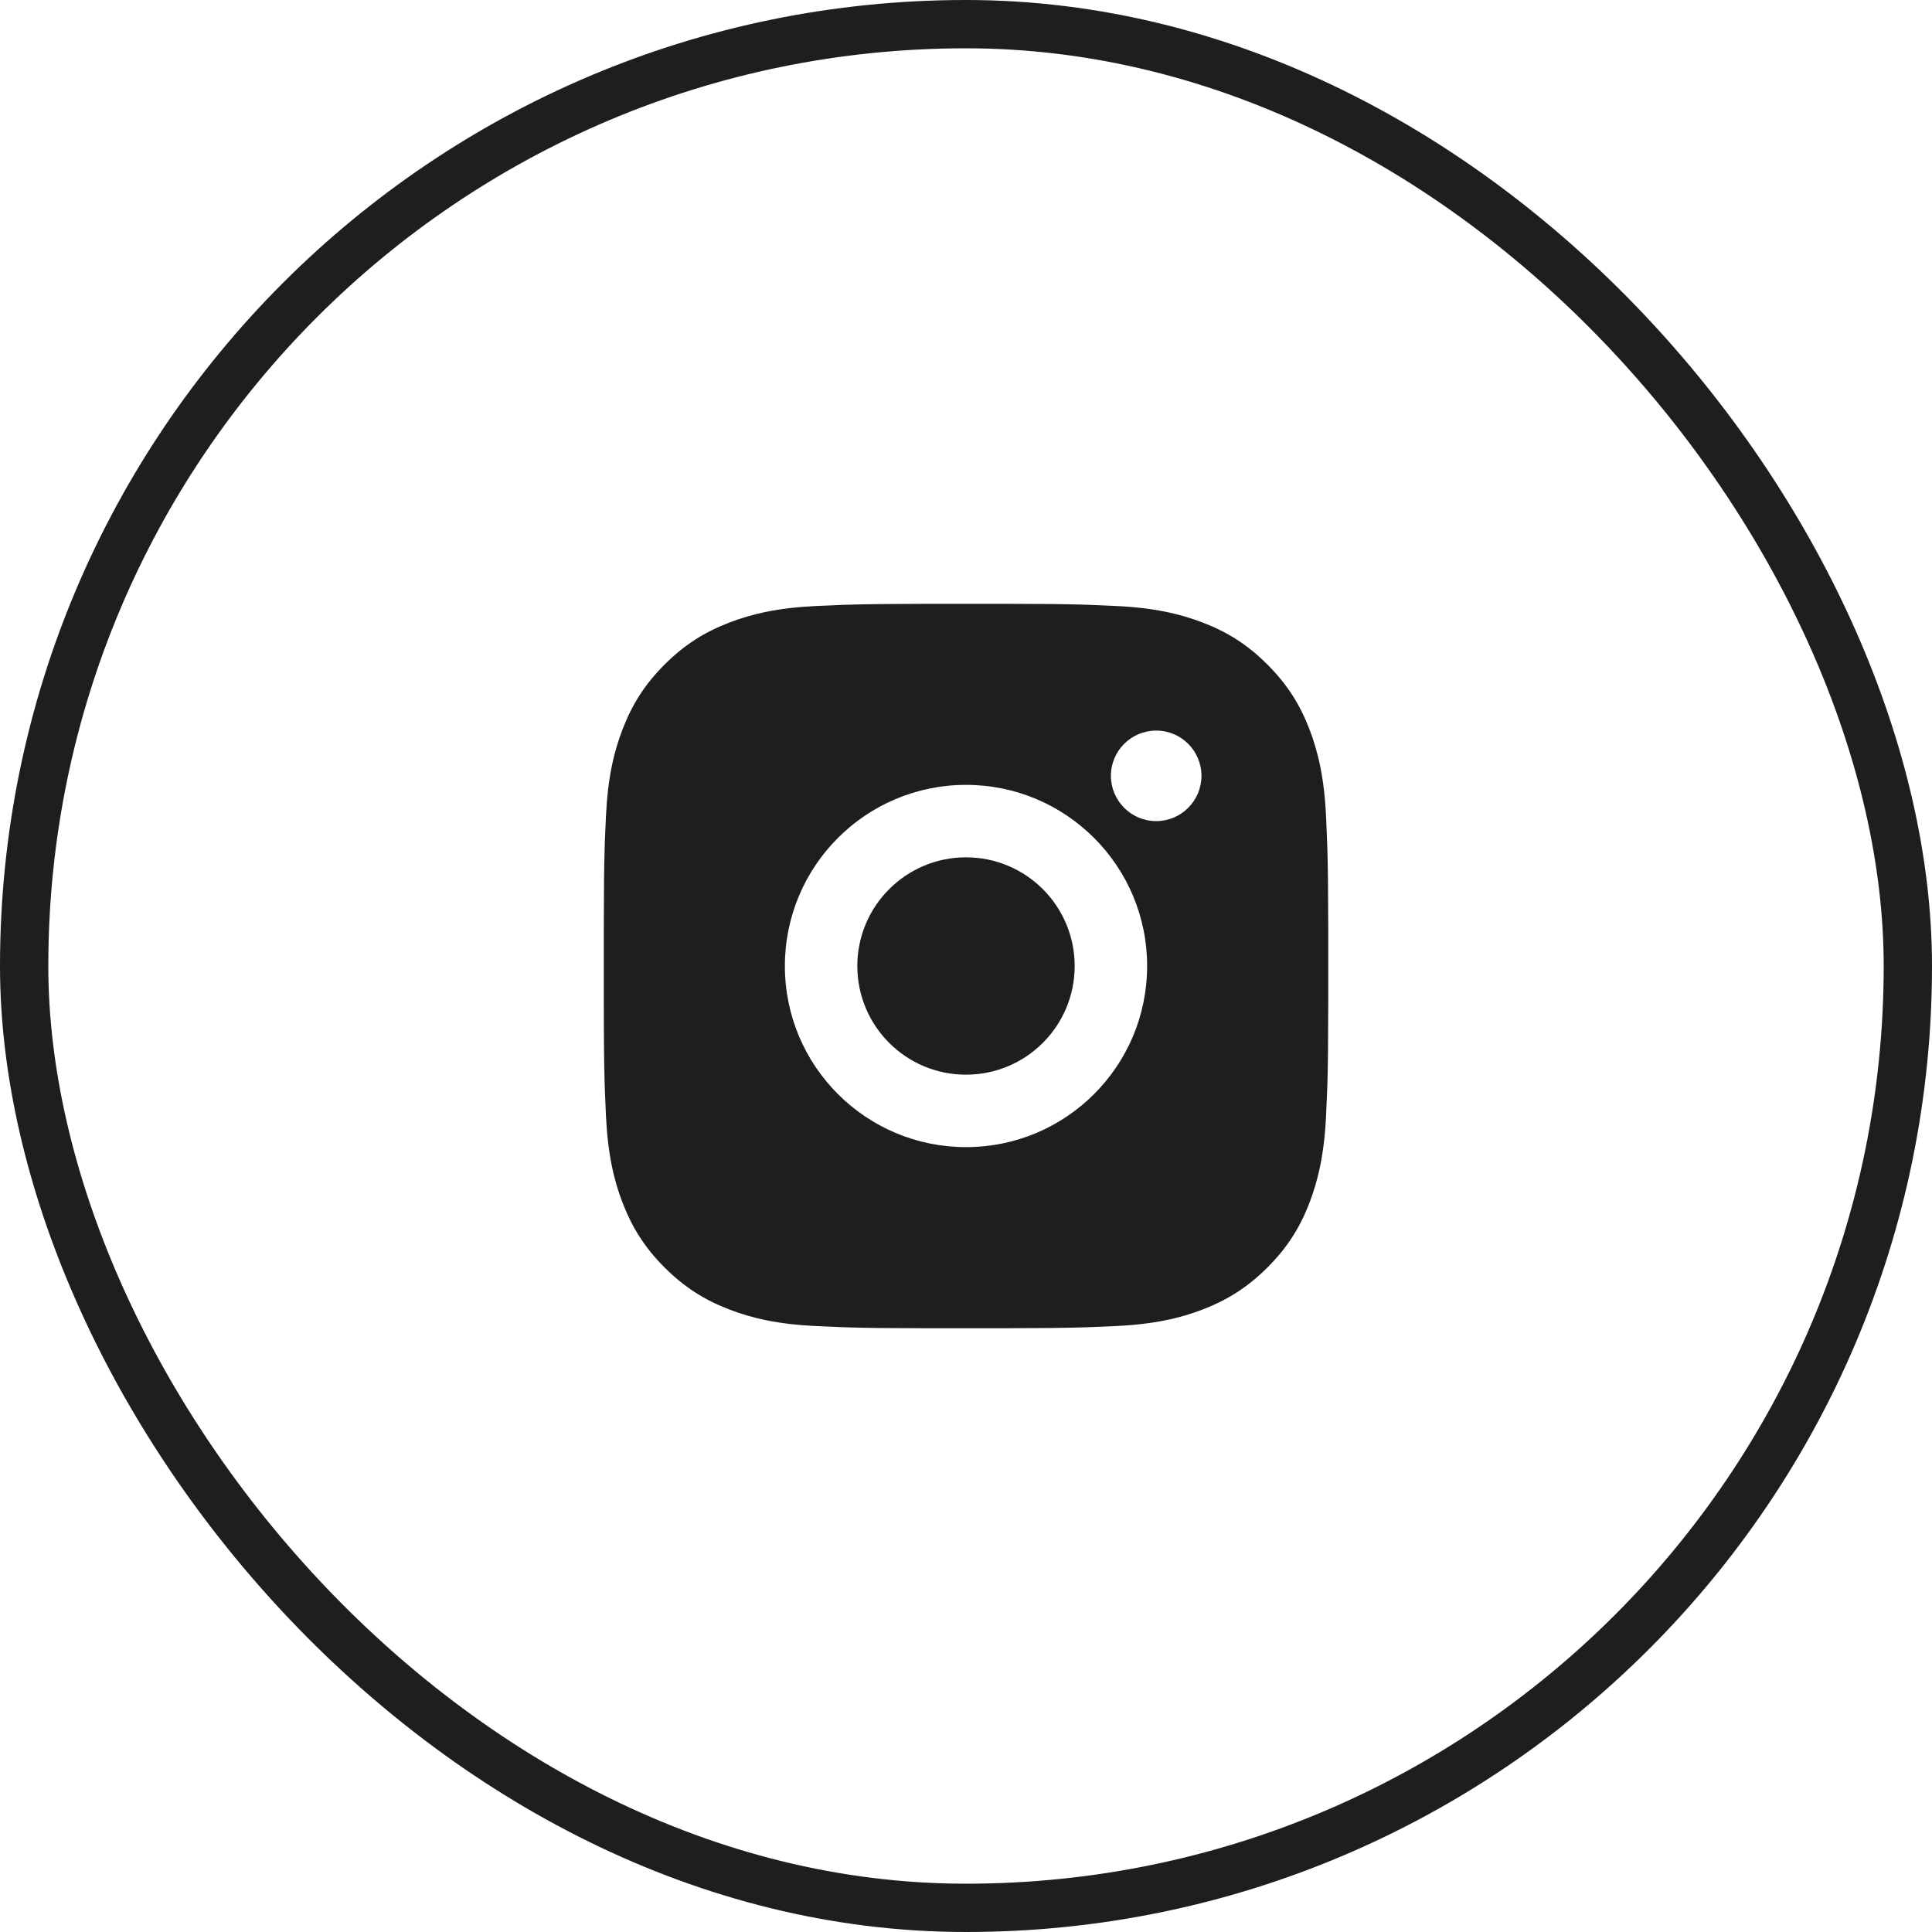
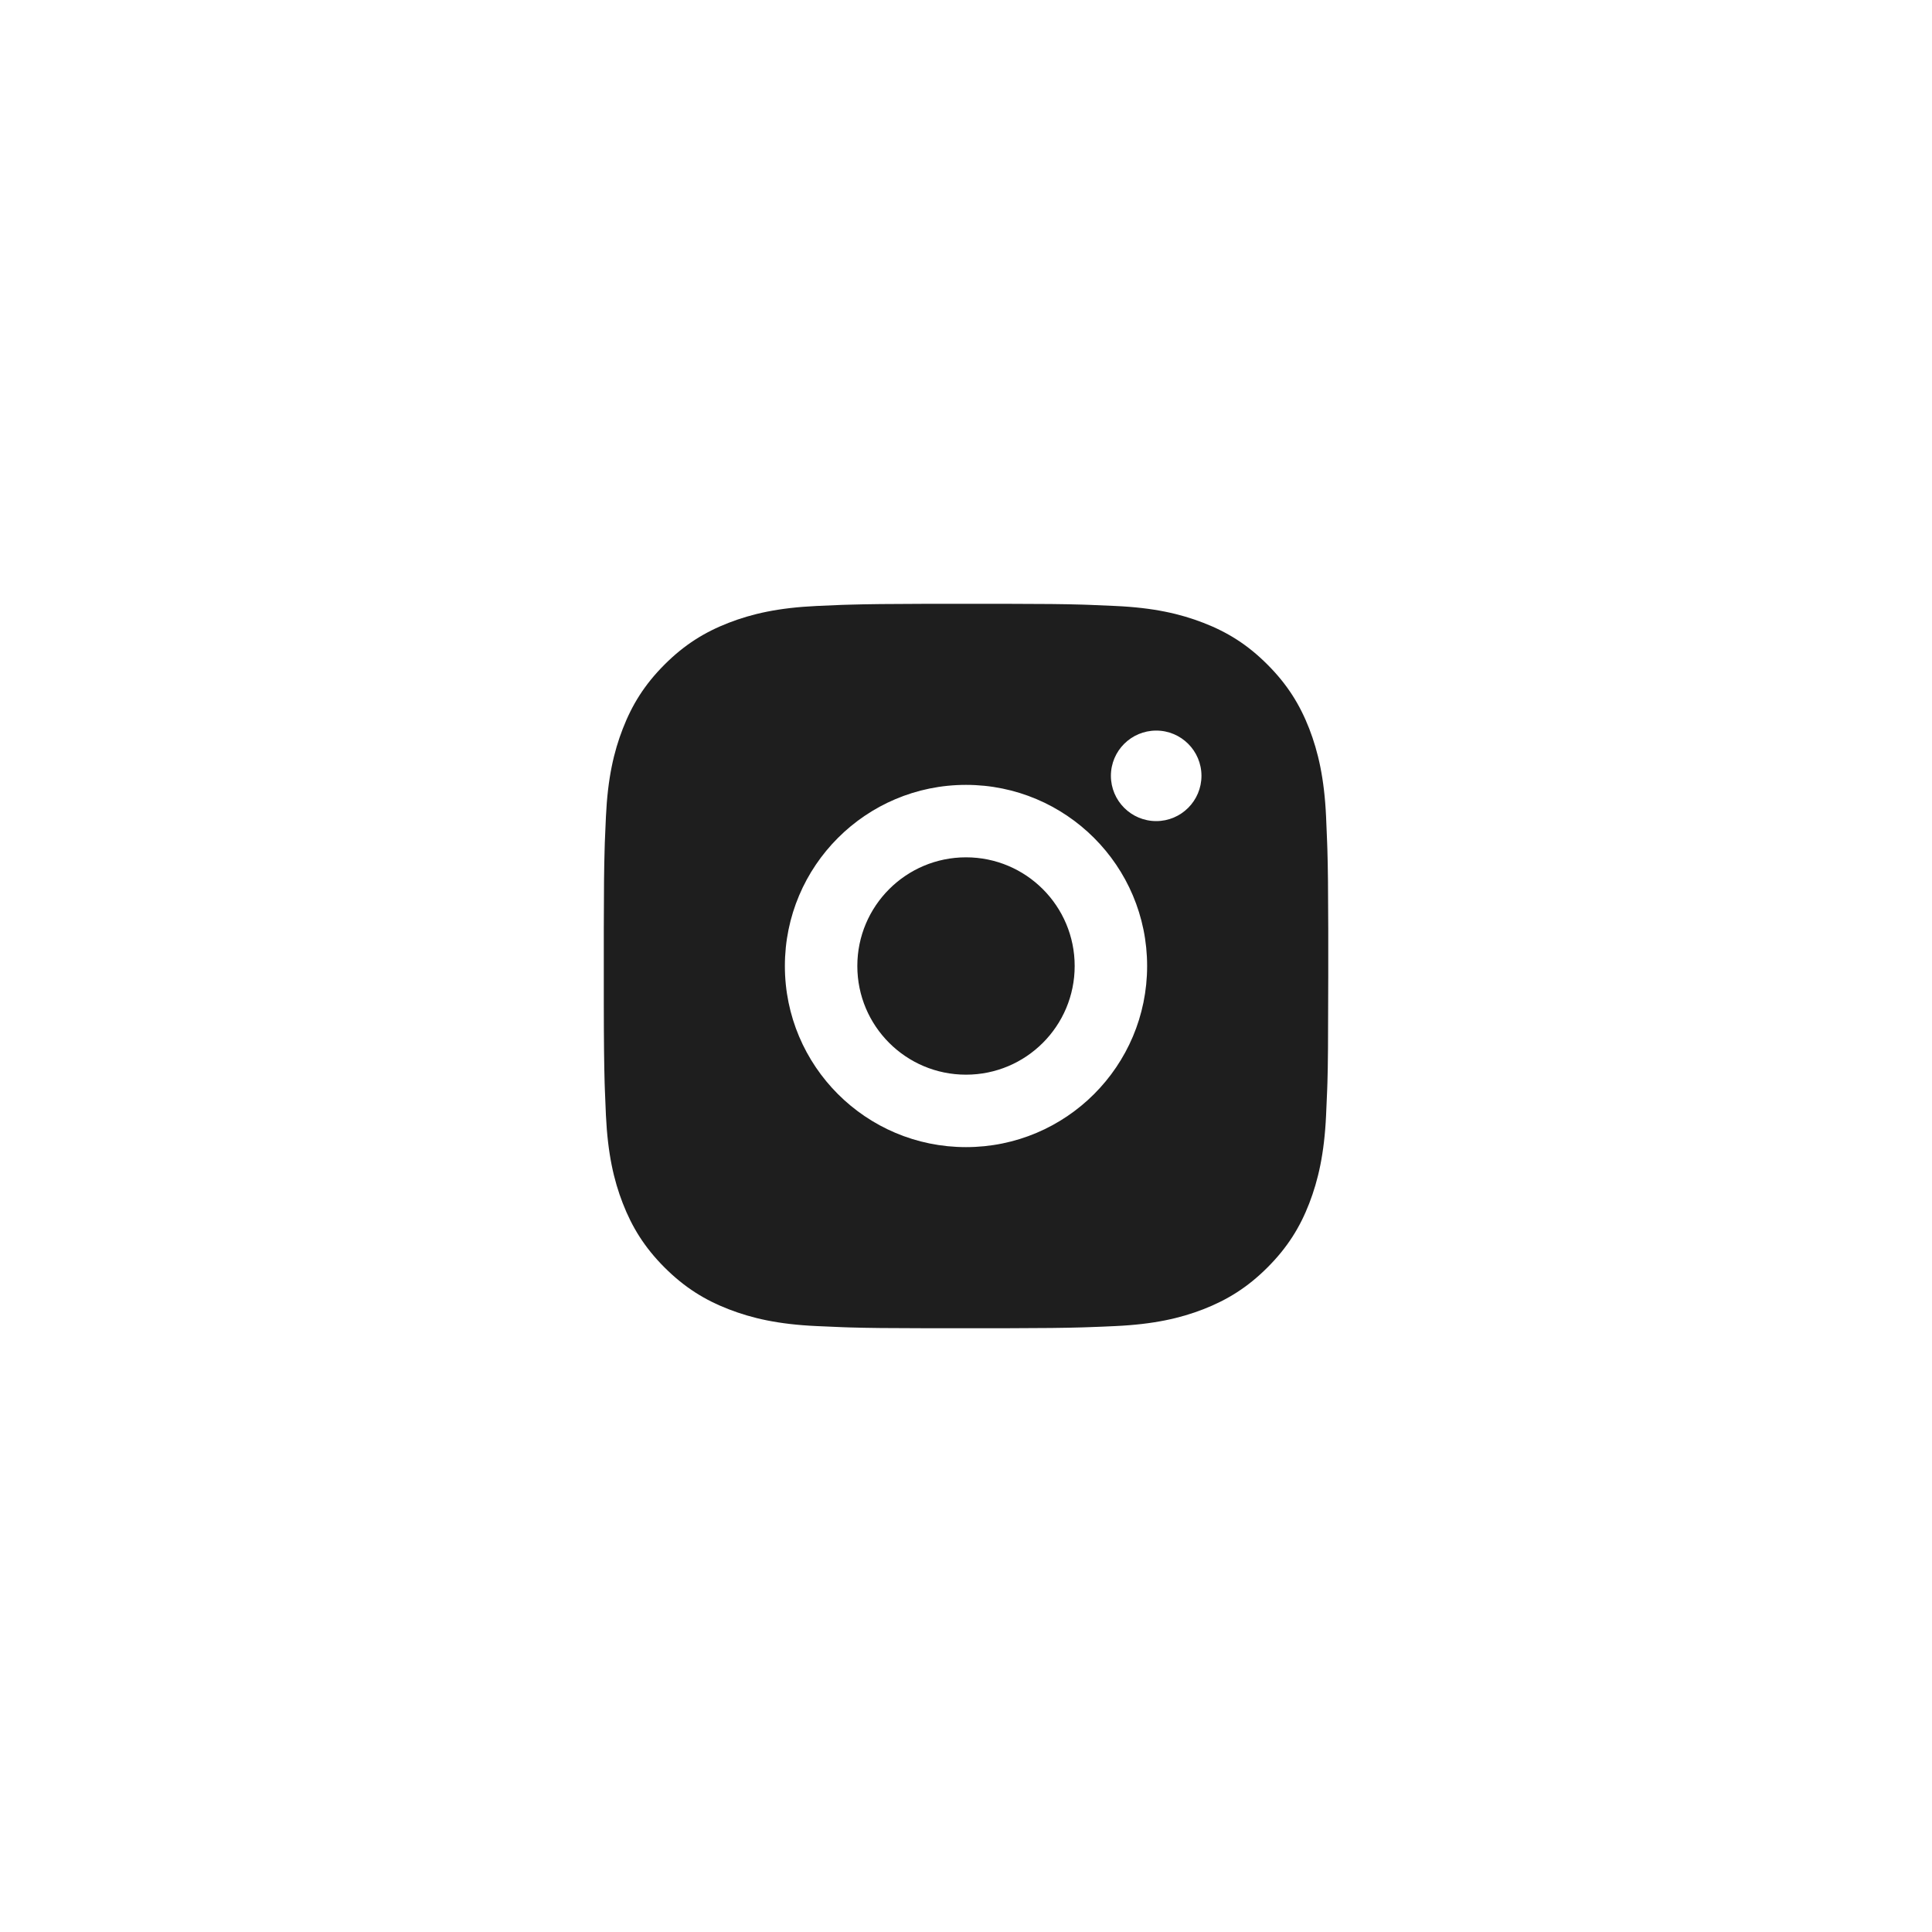
<svg xmlns="http://www.w3.org/2000/svg" width="40" height="40" viewBox="0 0 40 40" fill="none">
-   <rect x="0.5" y="0.5" width="39" height="39" rx="19.5" stroke="#1E1E1E" />
-   <path d="M20.771 12.501C21.615 12.502 22.043 12.507 22.412 12.518L22.558 12.523C22.726 12.529 22.892 12.536 23.092 12.546C23.89 12.582 24.435 12.709 24.913 12.894C25.407 13.085 25.825 13.342 26.241 13.759C26.658 14.176 26.915 14.595 27.107 15.088C27.291 15.566 27.418 16.11 27.455 16.909C27.464 17.109 27.471 17.274 27.477 17.443L27.482 17.588C27.493 17.958 27.498 18.386 27.5 19.23L27.5 19.789C27.5 19.857 27.5 19.928 27.5 20L27.5 20.212L27.5 20.771C27.498 21.615 27.494 22.043 27.483 22.413L27.478 22.558C27.472 22.727 27.465 22.892 27.455 23.092C27.418 23.89 27.291 24.435 27.107 24.913C26.916 25.407 26.658 25.825 26.241 26.242C25.825 26.658 25.405 26.915 24.913 27.107C24.435 27.292 23.89 27.418 23.092 27.455C22.892 27.464 22.726 27.472 22.558 27.477L22.412 27.482C22.043 27.493 21.615 27.498 20.771 27.5L20.212 27.5C20.143 27.5 20.073 27.5 20 27.5H19.789L19.229 27.5C18.385 27.499 17.957 27.494 17.588 27.483L17.442 27.478C17.274 27.472 17.108 27.465 16.908 27.455C16.11 27.419 15.566 27.292 15.088 27.107C14.594 26.916 14.176 26.658 13.759 26.242C13.342 25.825 13.085 25.405 12.894 24.913C12.708 24.435 12.583 23.89 12.545 23.092C12.536 22.892 12.529 22.727 12.523 22.558L12.518 22.413C12.508 22.043 12.502 21.615 12.501 20.771L12.501 19.23C12.502 18.386 12.507 17.958 12.518 17.588L12.522 17.443C12.528 17.274 12.536 17.109 12.545 16.909C12.582 16.11 12.708 15.566 12.894 15.088C13.085 14.594 13.342 14.176 13.759 13.759C14.176 13.342 14.595 13.085 15.088 12.894C15.566 12.709 16.11 12.583 16.908 12.546C17.108 12.537 17.274 12.529 17.442 12.523L17.588 12.519C17.957 12.508 18.385 12.503 19.229 12.501L20.771 12.501ZM20 16.25C17.928 16.25 16.25 17.93 16.25 20C16.25 22.073 17.93 23.75 20 23.75C22.072 23.75 23.75 22.071 23.75 20C23.75 17.928 22.07 16.25 20 16.25ZM20 17.75C21.243 17.75 22.25 18.758 22.25 20C22.25 21.243 21.243 22.25 20 22.25C18.758 22.25 17.75 21.244 17.75 20C17.75 18.758 18.757 17.75 20 17.75ZM23.938 15.126C23.421 15.126 23 15.545 23 16.062C23 16.579 23.42 17 23.938 17C24.455 17 24.875 16.58 24.875 16.062C24.875 15.545 24.454 15.125 23.938 15.126Z" fill="#1E1E1E" />
+   <path d="M20.771 12.501C21.615 12.502 22.043 12.507 22.412 12.518L22.558 12.523C22.726 12.529 22.892 12.536 23.092 12.546C23.89 12.582 24.435 12.709 24.913 12.894C25.407 13.085 25.825 13.342 26.241 13.759C26.658 14.176 26.915 14.595 27.107 15.088C27.291 15.566 27.418 16.11 27.455 16.909C27.464 17.109 27.471 17.274 27.477 17.443L27.482 17.588C27.493 17.958 27.498 18.386 27.5 19.23L27.5 19.789C27.5 19.857 27.5 19.928 27.5 20L27.5 20.212C27.498 21.615 27.494 22.043 27.483 22.413L27.478 22.558C27.472 22.727 27.465 22.892 27.455 23.092C27.418 23.89 27.291 24.435 27.107 24.913C26.916 25.407 26.658 25.825 26.241 26.242C25.825 26.658 25.405 26.915 24.913 27.107C24.435 27.292 23.89 27.418 23.092 27.455C22.892 27.464 22.726 27.472 22.558 27.477L22.412 27.482C22.043 27.493 21.615 27.498 20.771 27.5L20.212 27.5C20.143 27.5 20.073 27.5 20 27.5H19.789L19.229 27.5C18.385 27.499 17.957 27.494 17.588 27.483L17.442 27.478C17.274 27.472 17.108 27.465 16.908 27.455C16.11 27.419 15.566 27.292 15.088 27.107C14.594 26.916 14.176 26.658 13.759 26.242C13.342 25.825 13.085 25.405 12.894 24.913C12.708 24.435 12.583 23.89 12.545 23.092C12.536 22.892 12.529 22.727 12.523 22.558L12.518 22.413C12.508 22.043 12.502 21.615 12.501 20.771L12.501 19.23C12.502 18.386 12.507 17.958 12.518 17.588L12.522 17.443C12.528 17.274 12.536 17.109 12.545 16.909C12.582 16.11 12.708 15.566 12.894 15.088C13.085 14.594 13.342 14.176 13.759 13.759C14.176 13.342 14.595 13.085 15.088 12.894C15.566 12.709 16.11 12.583 16.908 12.546C17.108 12.537 17.274 12.529 17.442 12.523L17.588 12.519C17.957 12.508 18.385 12.503 19.229 12.501L20.771 12.501ZM20 16.25C17.928 16.25 16.25 17.93 16.25 20C16.25 22.073 17.93 23.75 20 23.75C22.072 23.75 23.75 22.071 23.75 20C23.75 17.928 22.07 16.25 20 16.25ZM20 17.75C21.243 17.75 22.25 18.758 22.25 20C22.25 21.243 21.243 22.25 20 22.25C18.758 22.25 17.75 21.244 17.75 20C17.75 18.758 18.757 17.75 20 17.75ZM23.938 15.126C23.421 15.126 23 15.545 23 16.062C23 16.579 23.42 17 23.938 17C24.455 17 24.875 16.58 24.875 16.062C24.875 15.545 24.454 15.125 23.938 15.126Z" fill="#1E1E1E" />
</svg>